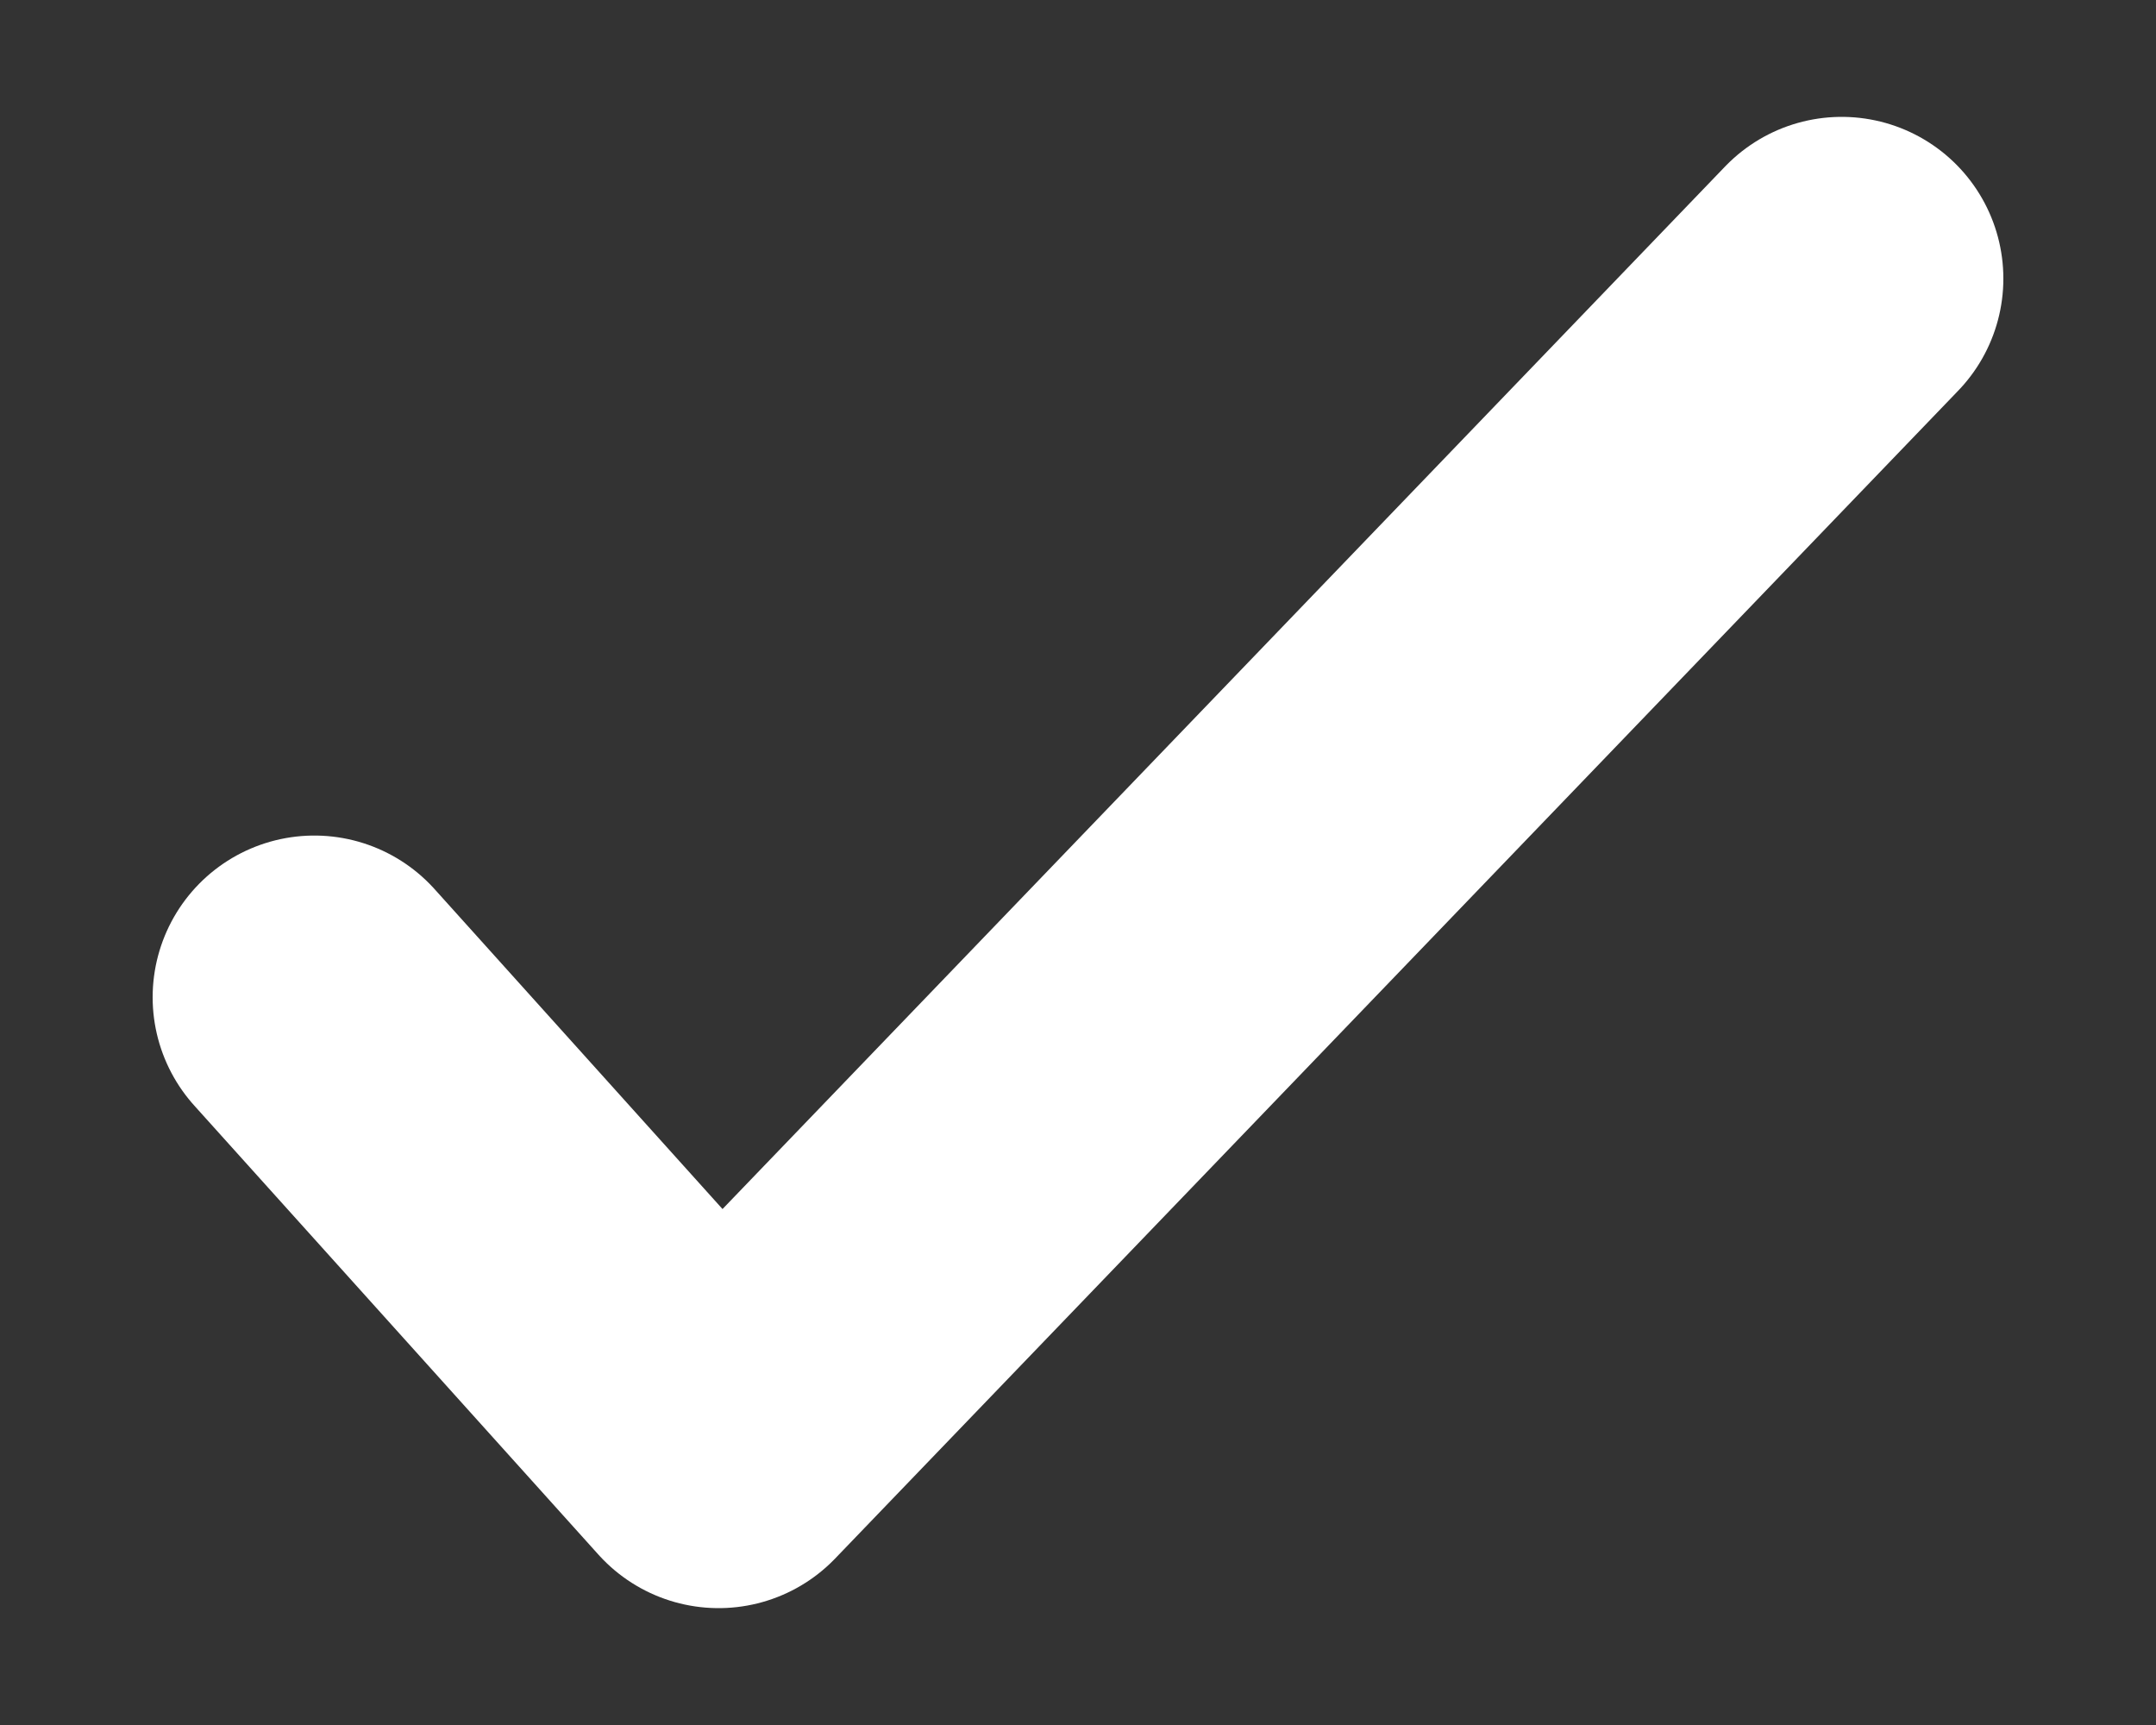
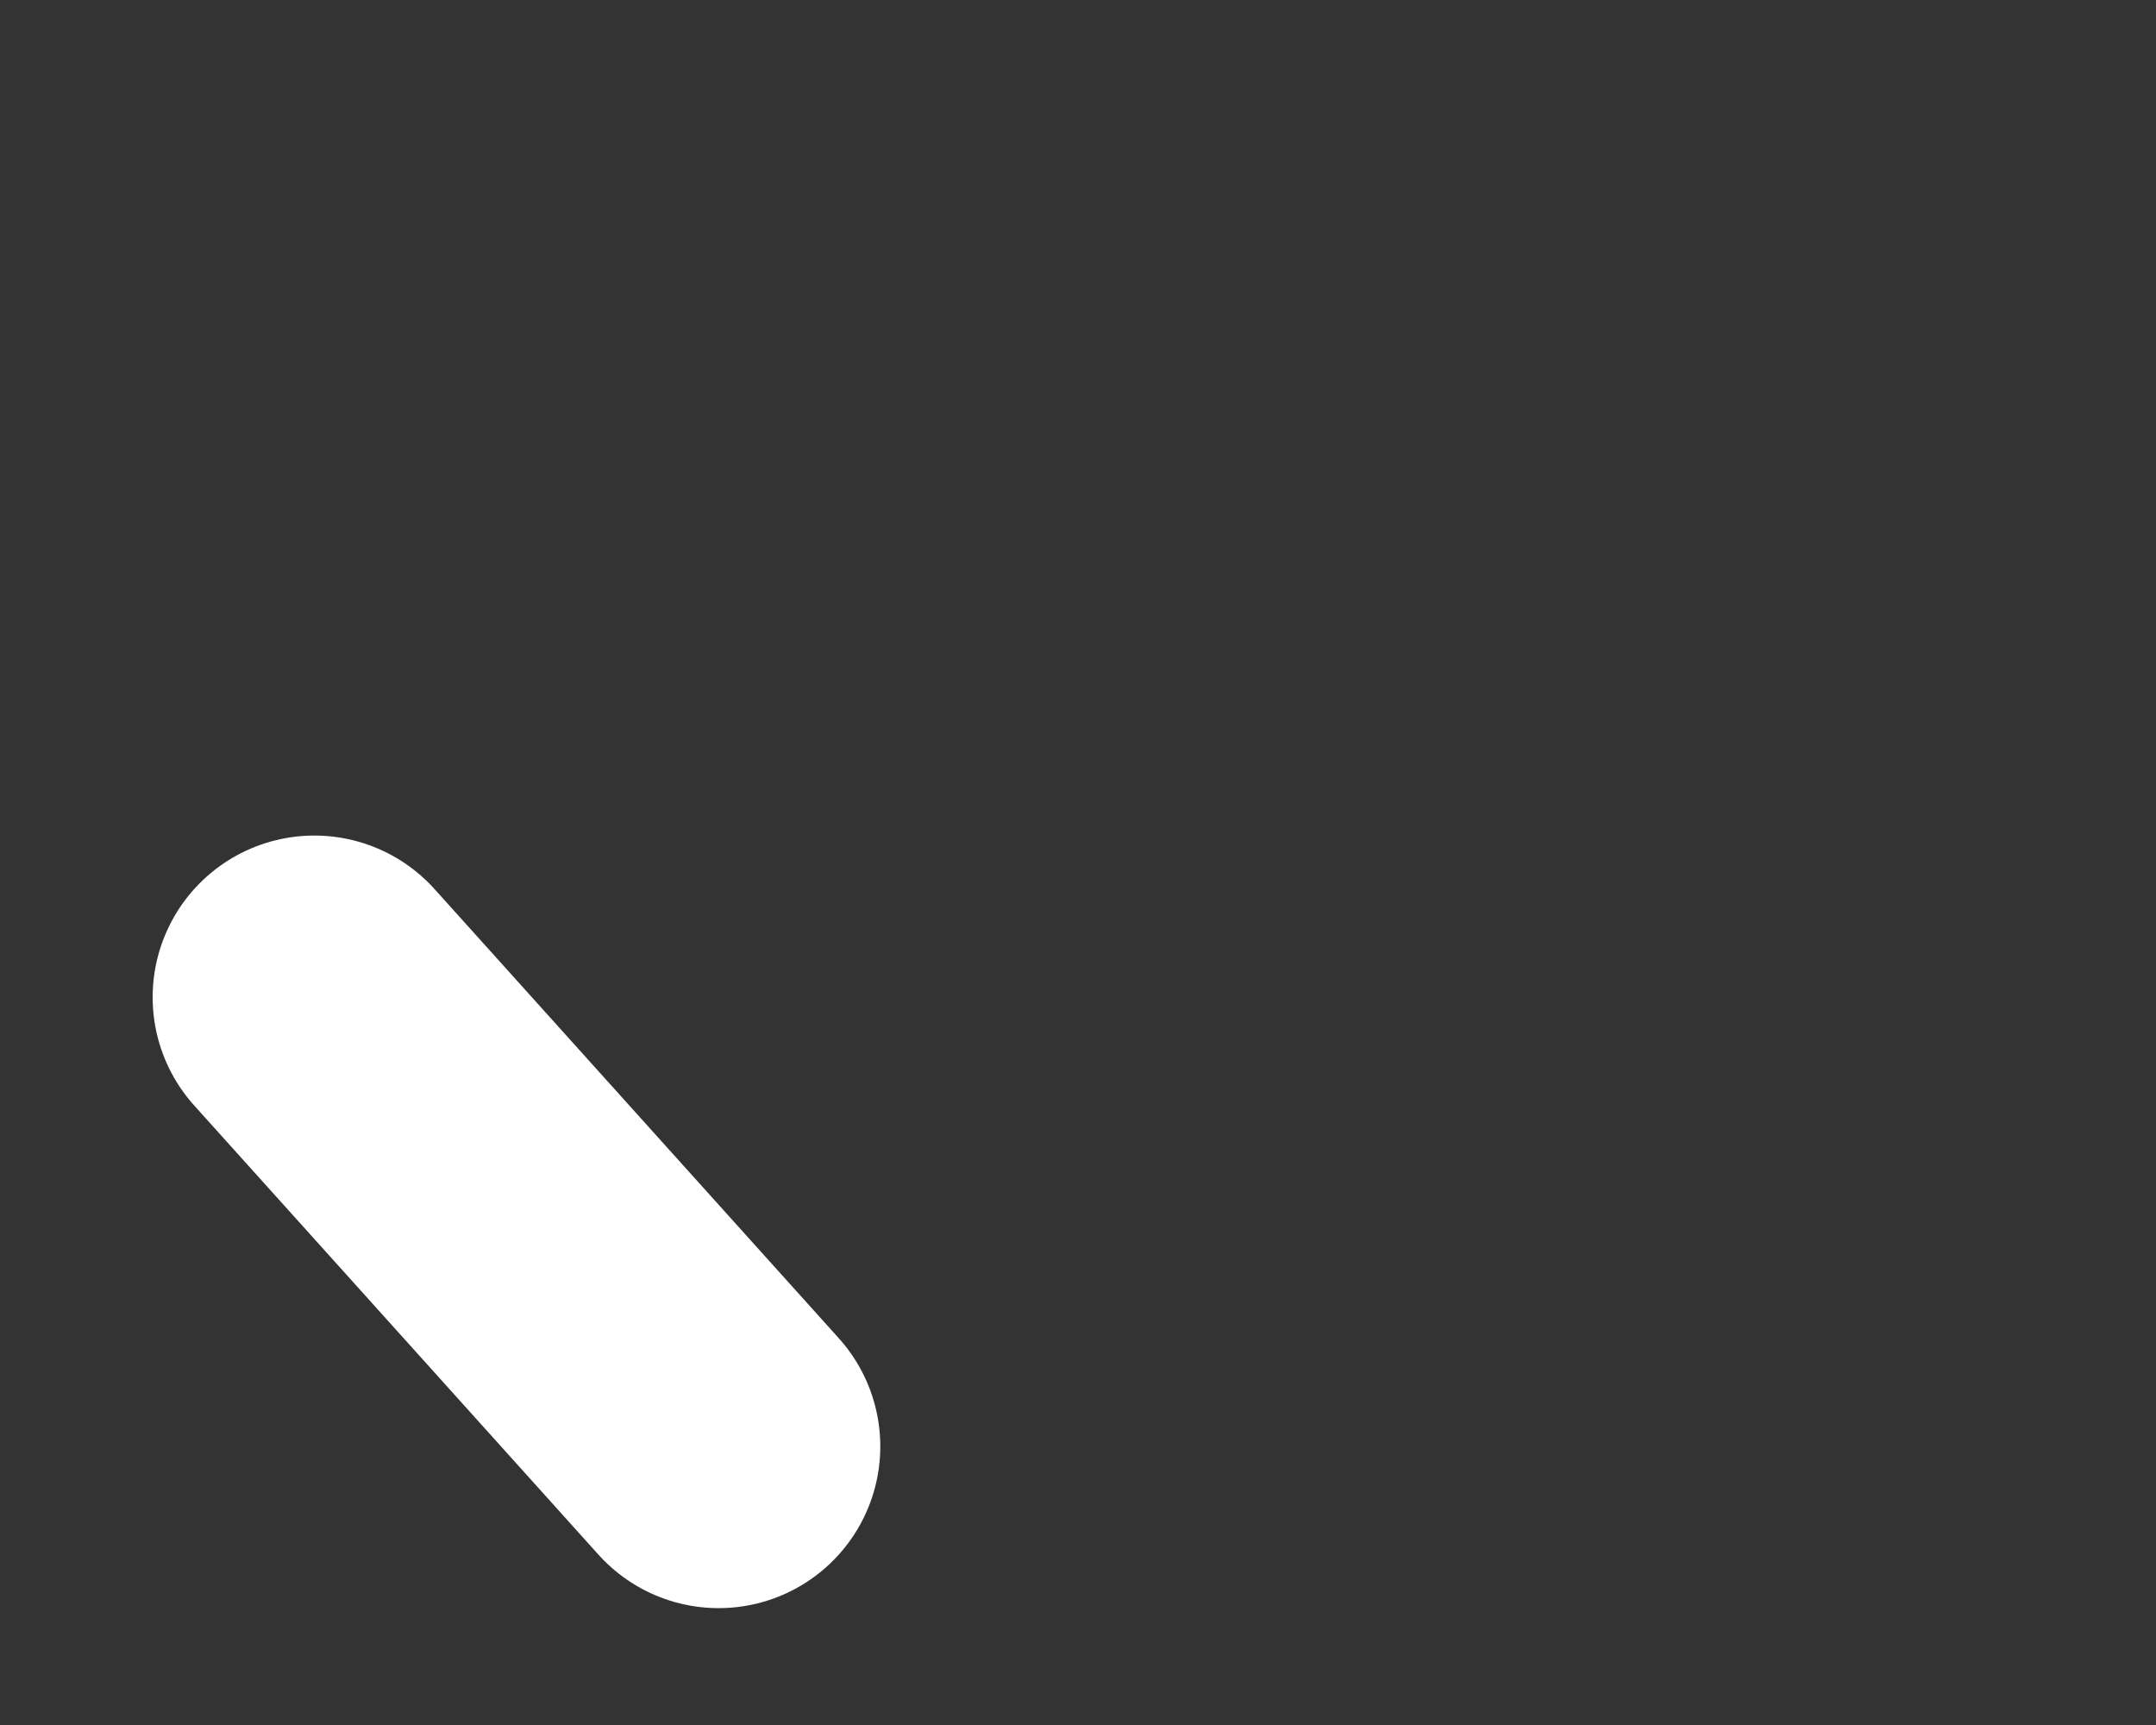
<svg xmlns="http://www.w3.org/2000/svg" width="10" height="8" viewBox="0 0 10 8" fill="none">
  <rect x="0" y="0" width="10" height="8" fill="#333333" stroke="none" />
-   <path d="M1.458 4.625L3.333 6.708L8.542 1.292" stroke="white" stroke-width="1.5" stroke-linecap="round" stroke-linejoin="round" />
+   <path d="M1.458 4.625L3.333 6.708" stroke="white" stroke-width="1.5" stroke-linecap="round" stroke-linejoin="round" />
</svg>